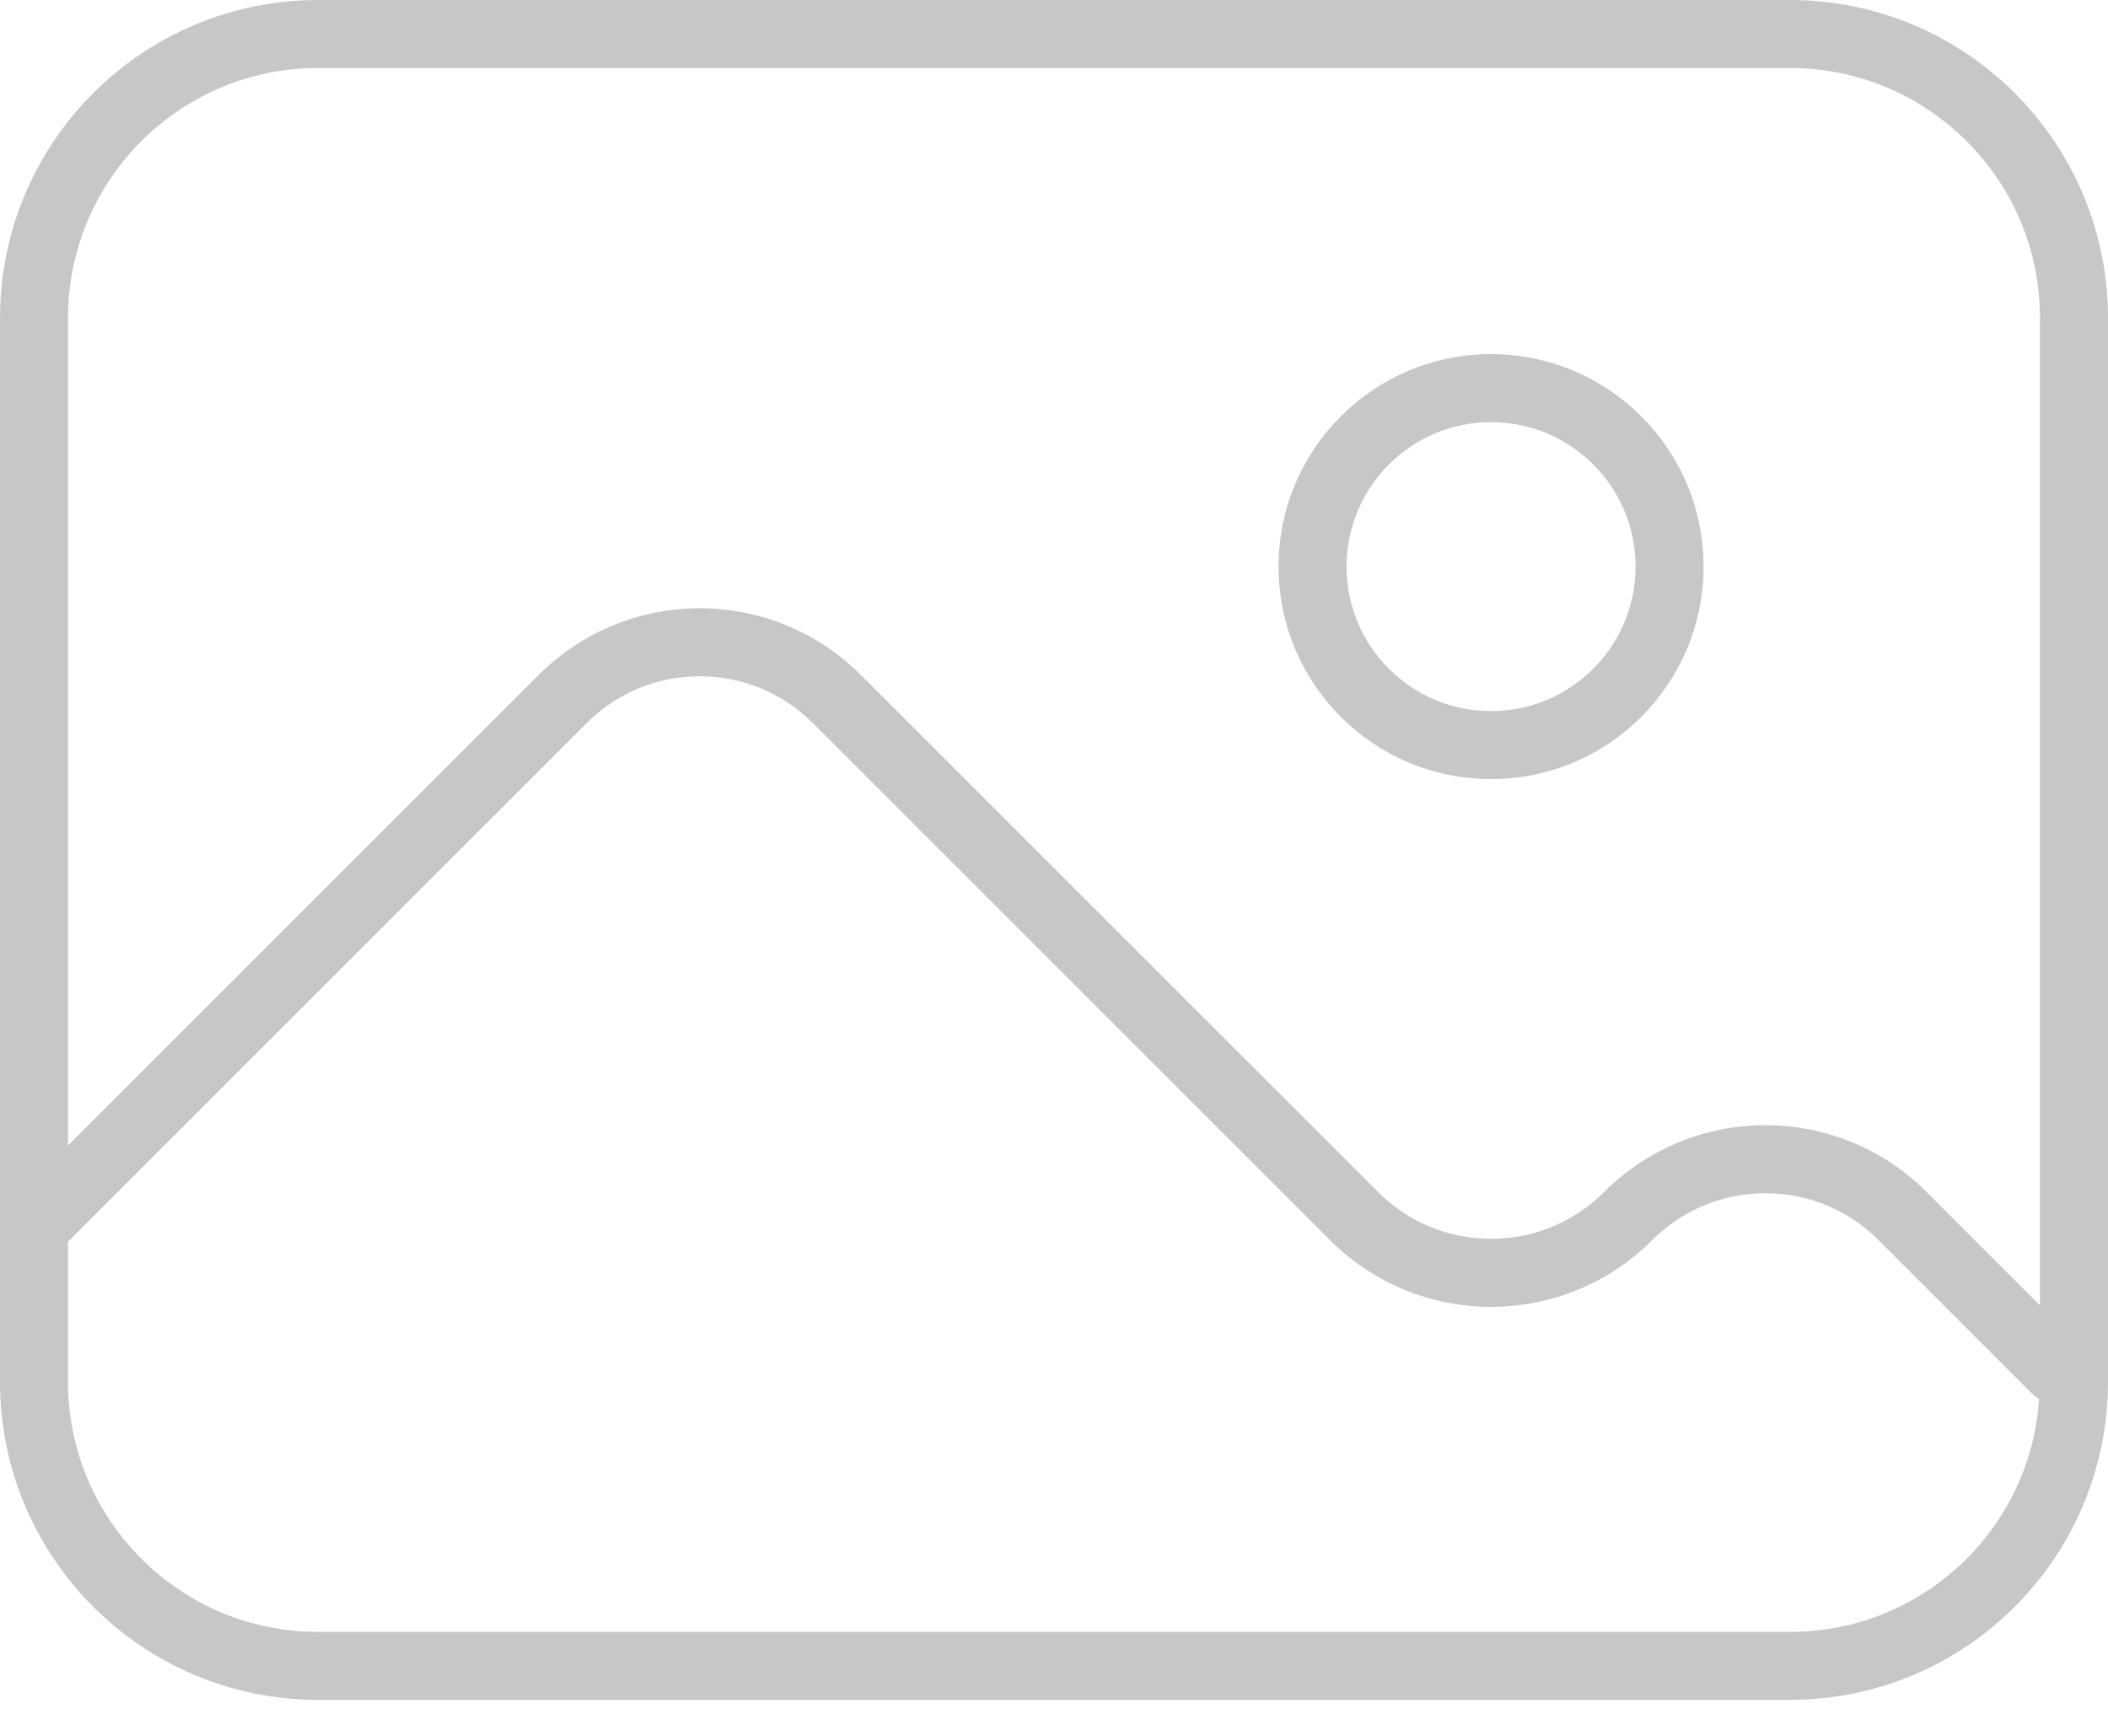
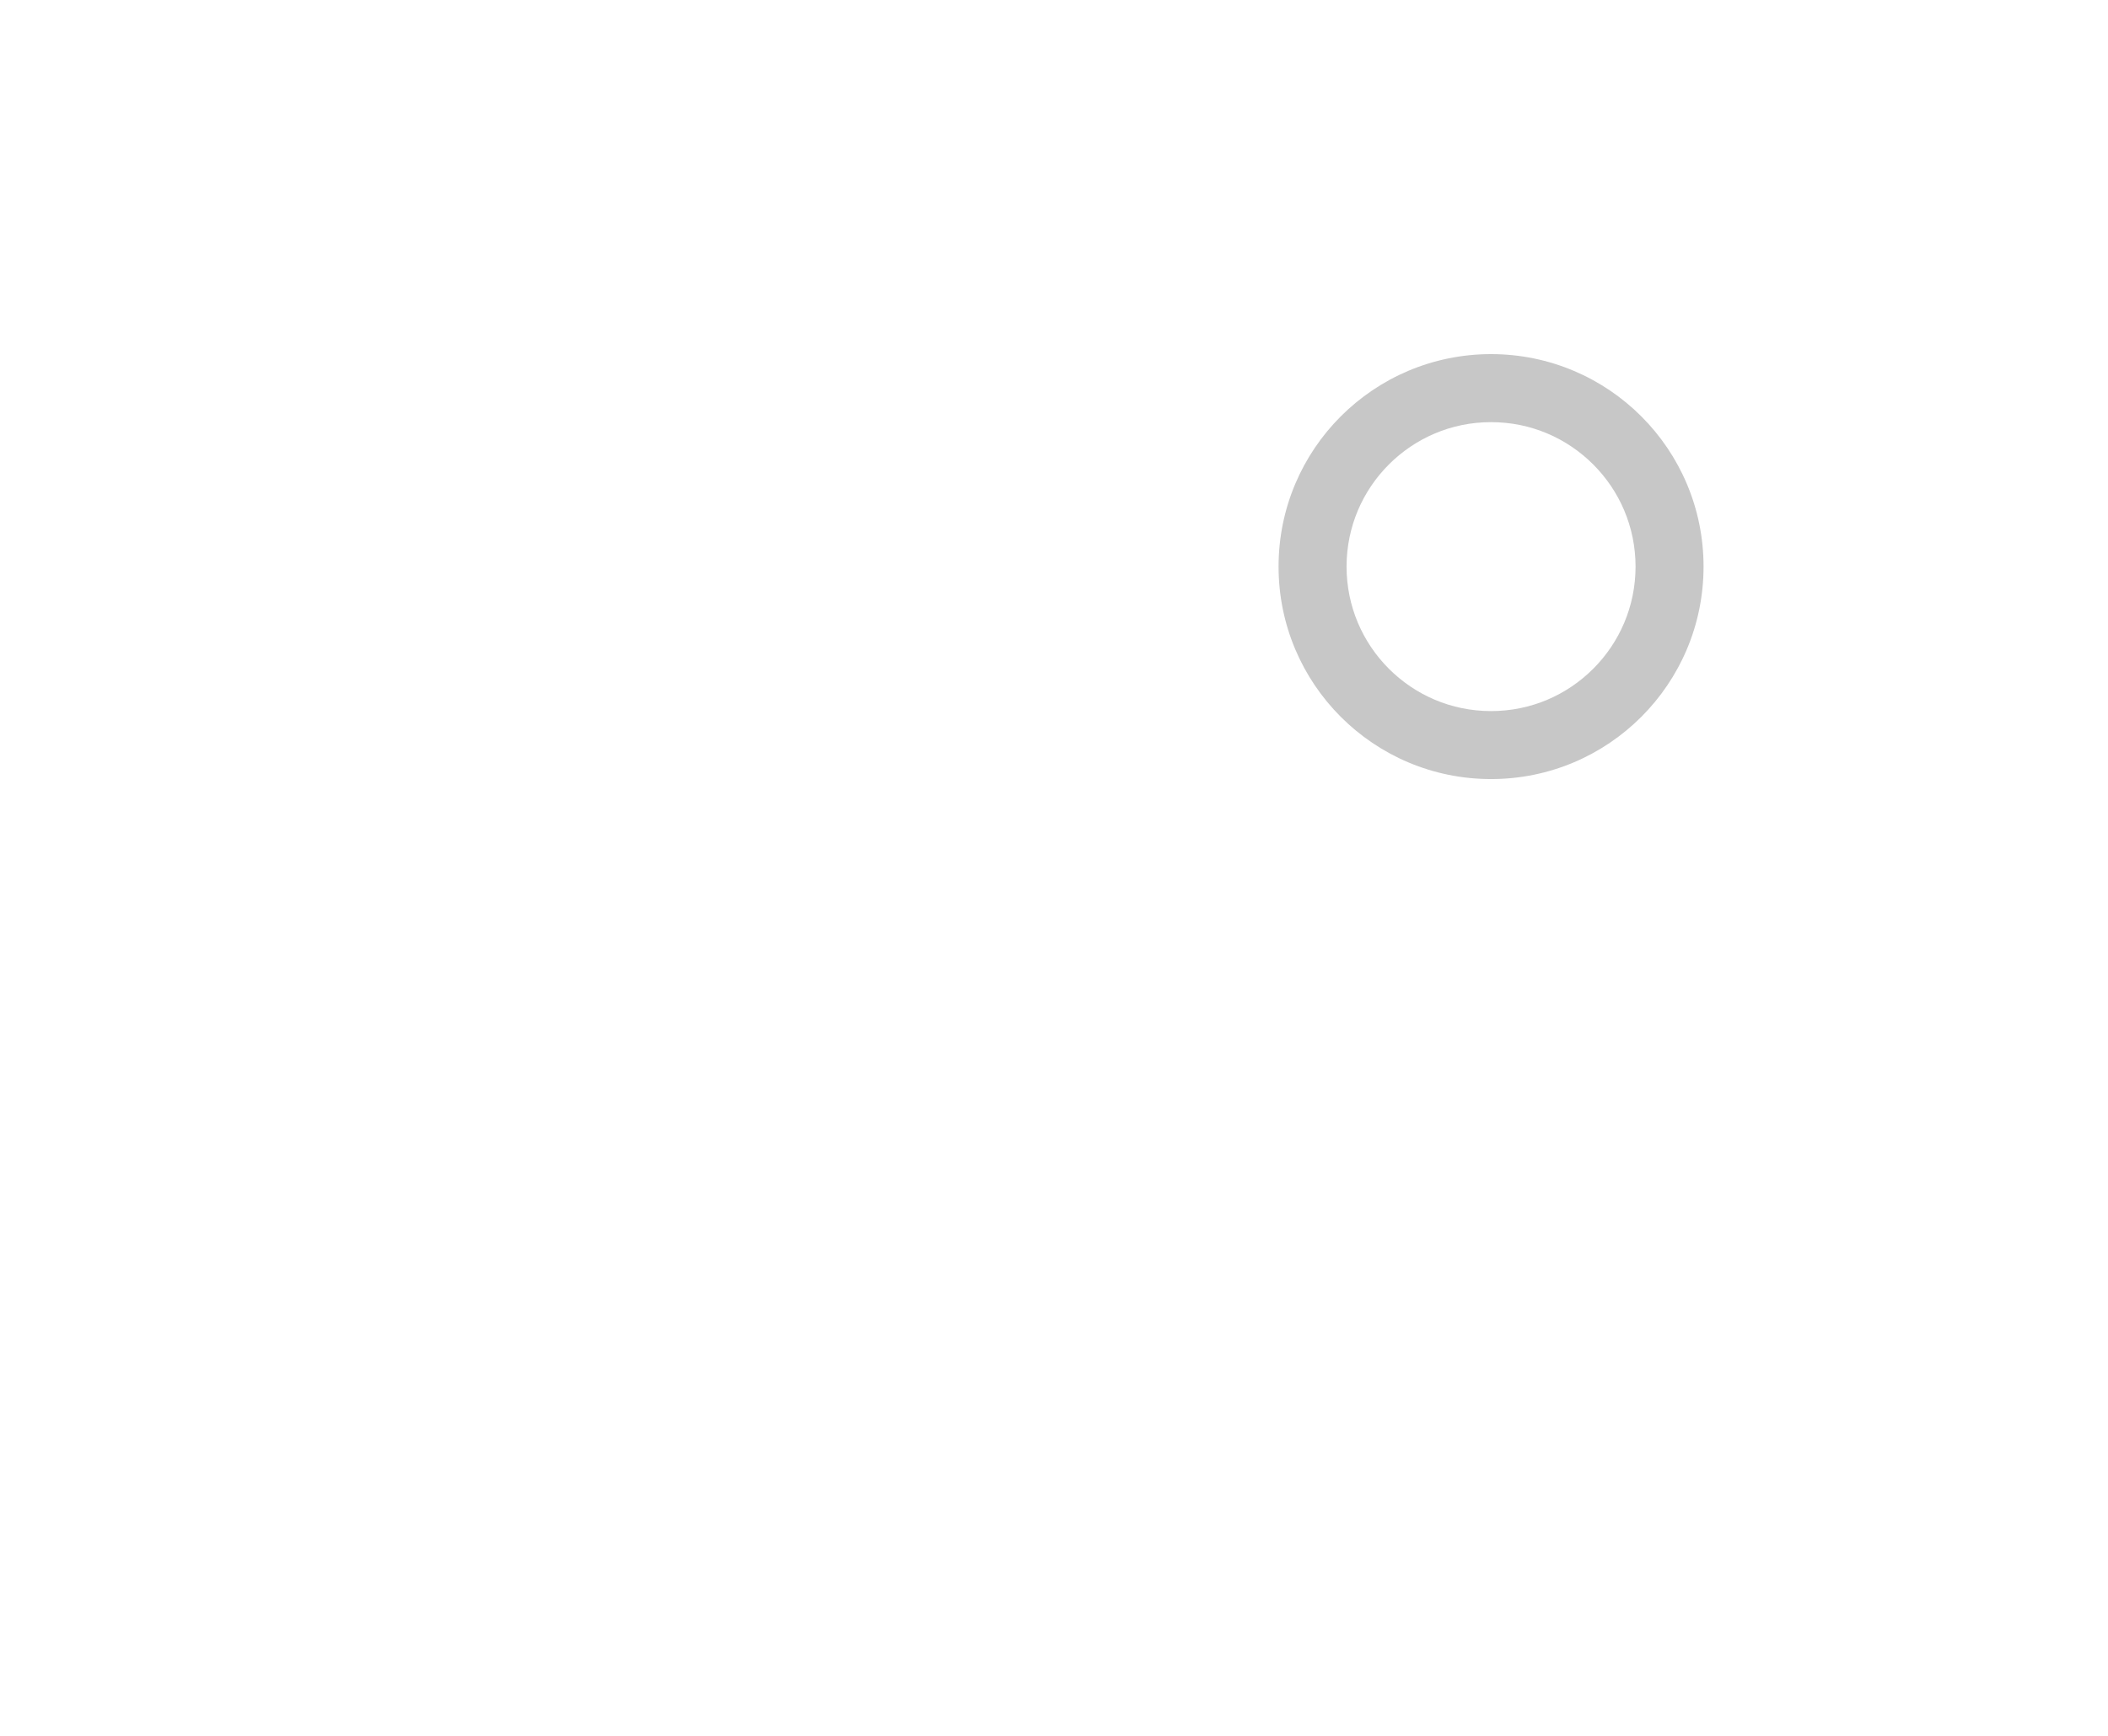
<svg xmlns="http://www.w3.org/2000/svg" width="51" height="42" viewBox="0 0 51 42" fill="none">
-   <path d="M43.304 41.129C47.555 41.128 50.999 37.684 51 33.433V7.696C50.999 3.445 47.555 0.001 43.304 0H7.696C3.445 0.001 0.001 3.445 0 7.696V33.433C0.001 37.684 3.445 41.129 7.696 41.129L43.304 41.129ZM3.418 3.417C4.515 2.321 6.023 1.645 7.696 1.645H43.304C44.977 1.646 46.485 2.321 47.582 3.417C48.679 4.515 49.354 6.022 49.354 7.695V31.584L46.611 28.84C45.536 27.765 44.12 27.224 42.711 27.225C41.302 27.224 39.885 27.765 38.811 28.84C38.053 29.598 37.067 29.973 36.075 29.974C35.081 29.973 34.096 29.598 33.338 28.84L20.829 16.333C19.755 15.258 18.338 14.716 16.93 14.717C15.521 14.716 14.104 15.258 13.03 16.333L1.646 27.717V7.696C1.646 6.022 2.321 4.515 3.418 3.417ZM1.645 33.433V30.044L14.193 17.496C14.95 16.739 15.936 16.364 16.93 16.363C17.923 16.364 18.909 16.739 19.667 17.496L32.175 30.004C33.25 31.08 34.666 31.621 36.075 31.62C37.483 31.621 38.9 31.08 39.974 30.004C40.732 29.247 41.718 28.872 42.711 28.871C43.704 28.872 44.69 29.247 45.448 30.005L49.208 33.765L49.334 33.849C49.231 35.355 48.587 36.707 47.583 37.713C46.485 38.809 44.978 39.485 43.305 39.485H7.696C6.023 39.484 4.515 38.809 3.418 37.713C2.321 36.614 1.646 35.107 1.645 33.433Z" fill="#C7C7C7" />
  <path d="M36.074 18.85C38.914 18.85 41.215 16.549 41.215 13.709C41.215 10.87 38.914 8.569 36.074 8.568C33.234 8.569 30.933 10.869 30.933 13.709C30.933 16.549 33.234 18.85 36.074 18.85ZM33.602 11.238C34.237 10.604 35.106 10.214 36.074 10.214C37.042 10.214 37.911 10.604 38.546 11.238C39.18 11.873 39.569 12.742 39.57 13.709C39.569 14.677 39.18 15.546 38.546 16.181C37.911 16.815 37.042 17.205 36.074 17.205C35.106 17.205 34.237 16.815 33.602 16.181C32.968 15.546 32.579 14.677 32.578 13.709C32.579 12.742 32.968 11.872 33.602 11.238Z" fill="#C7C7C7" />
</svg>